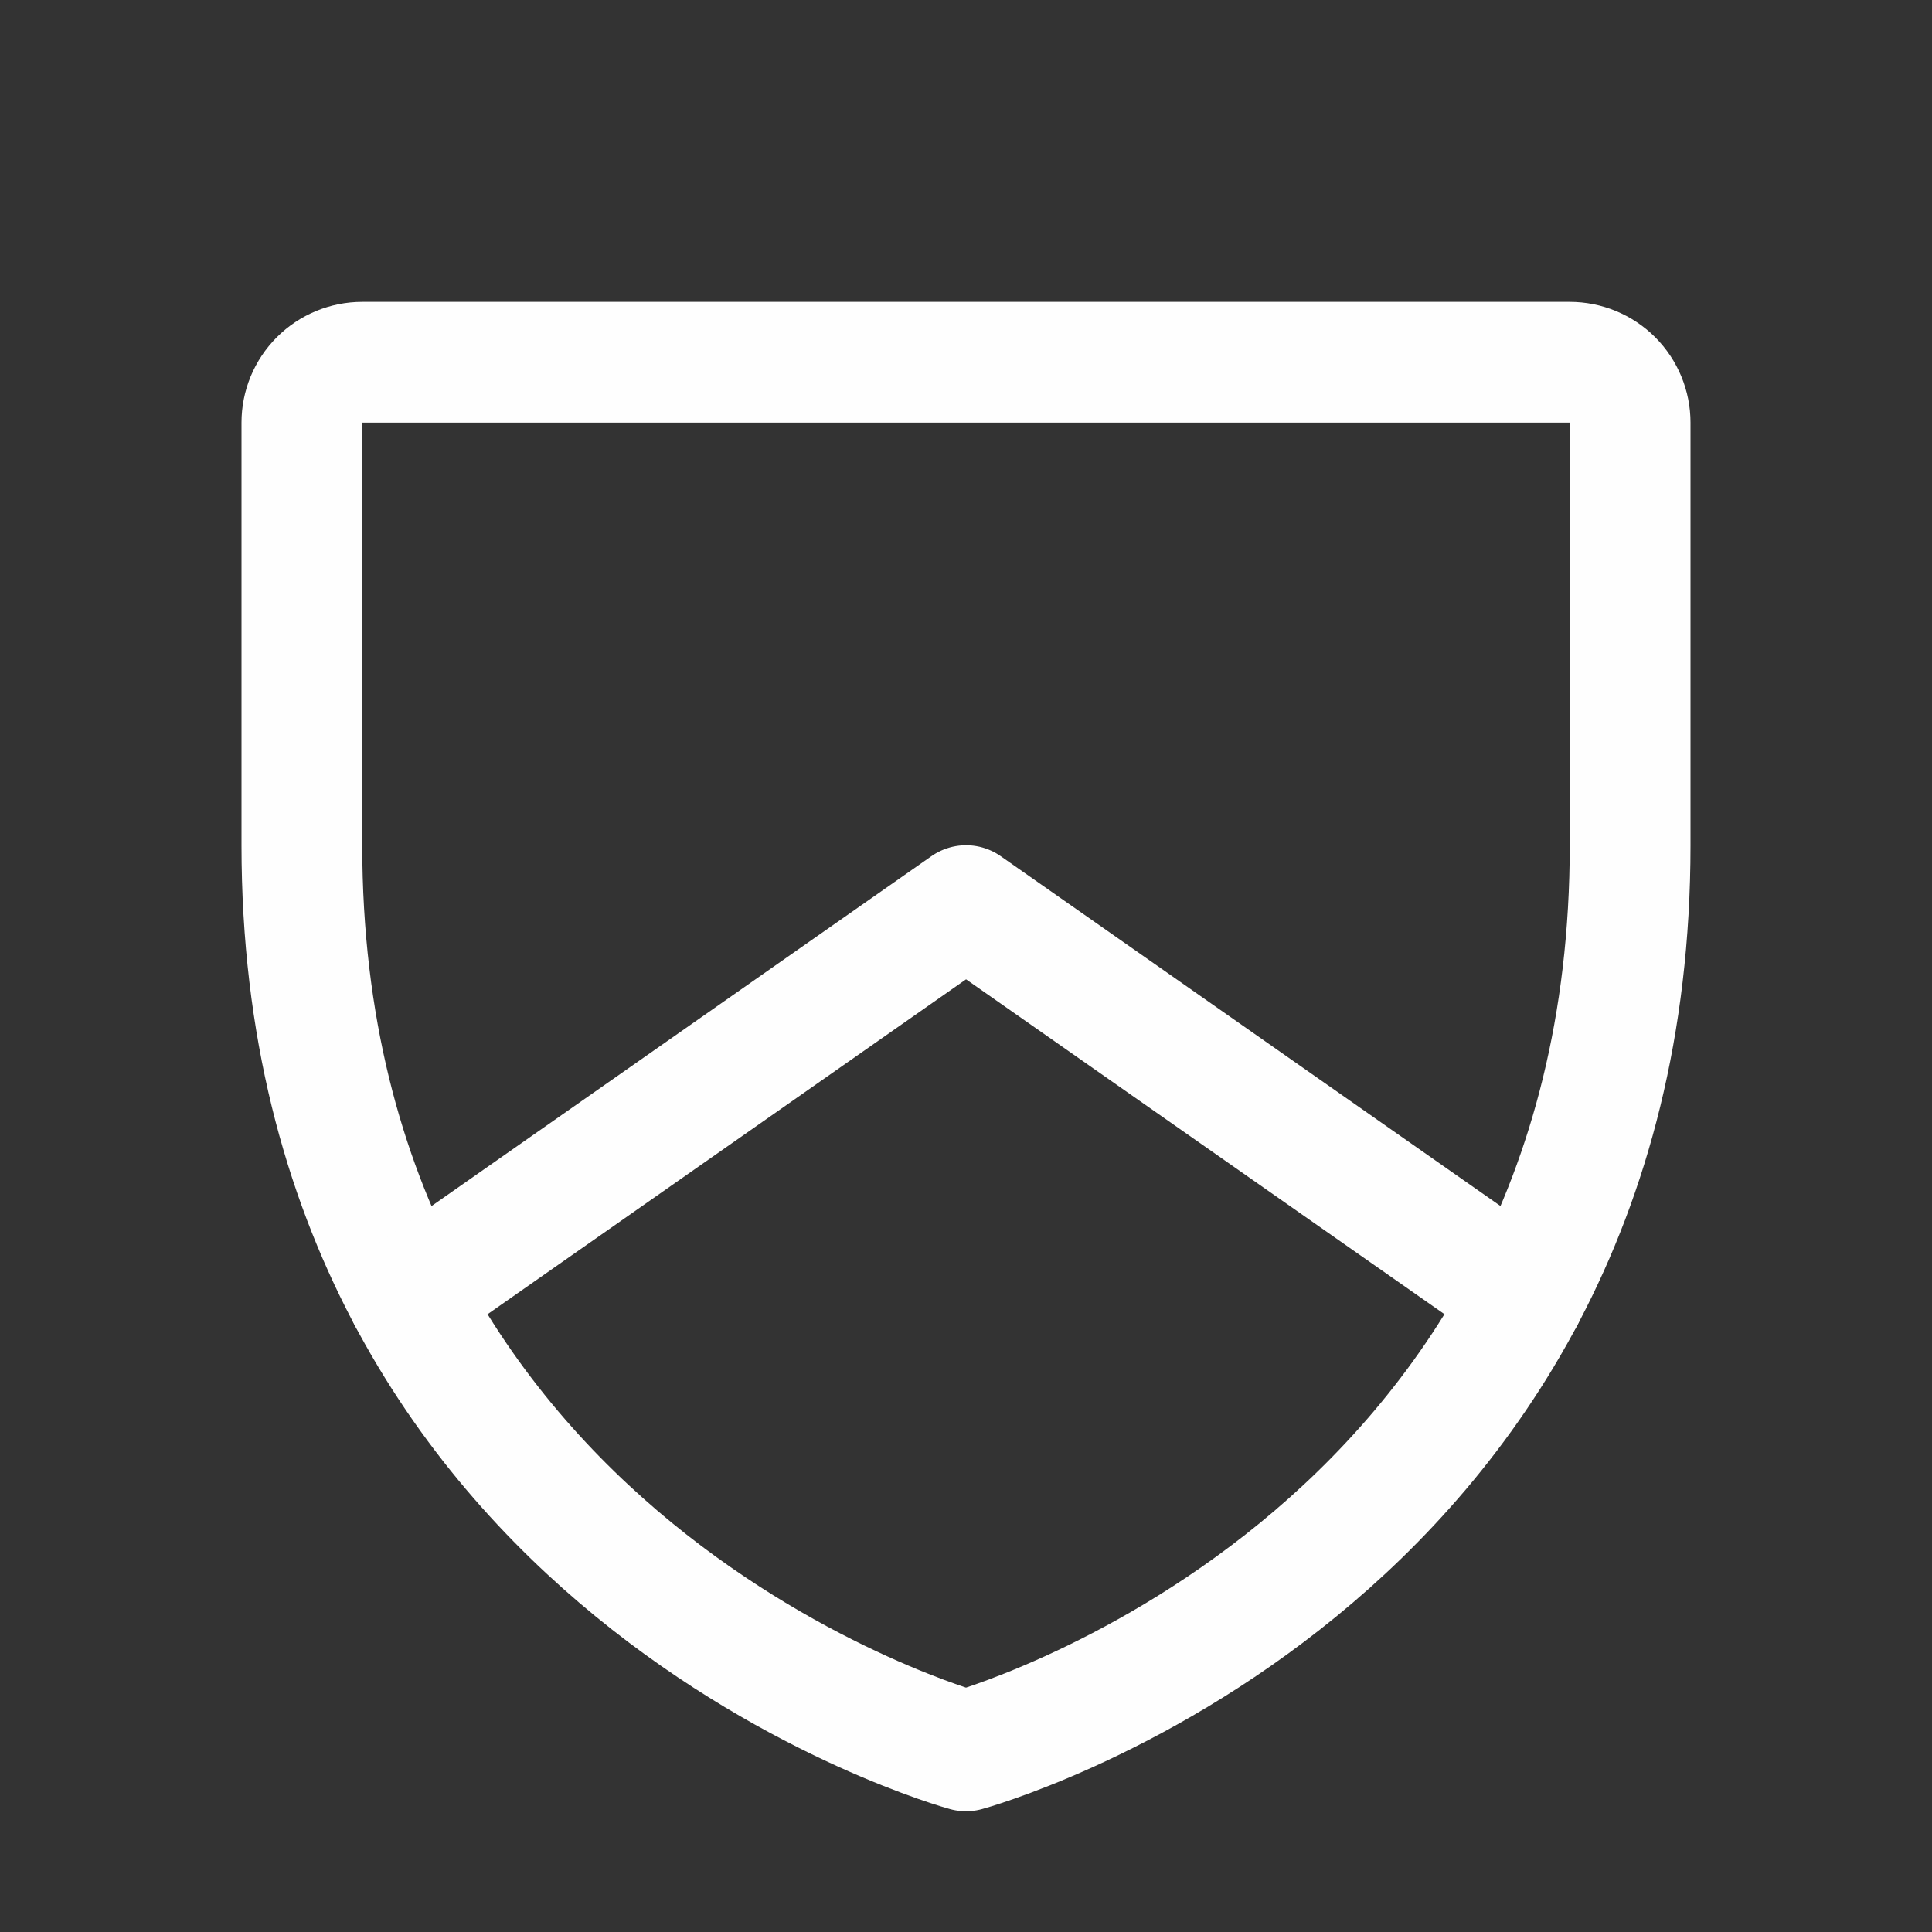
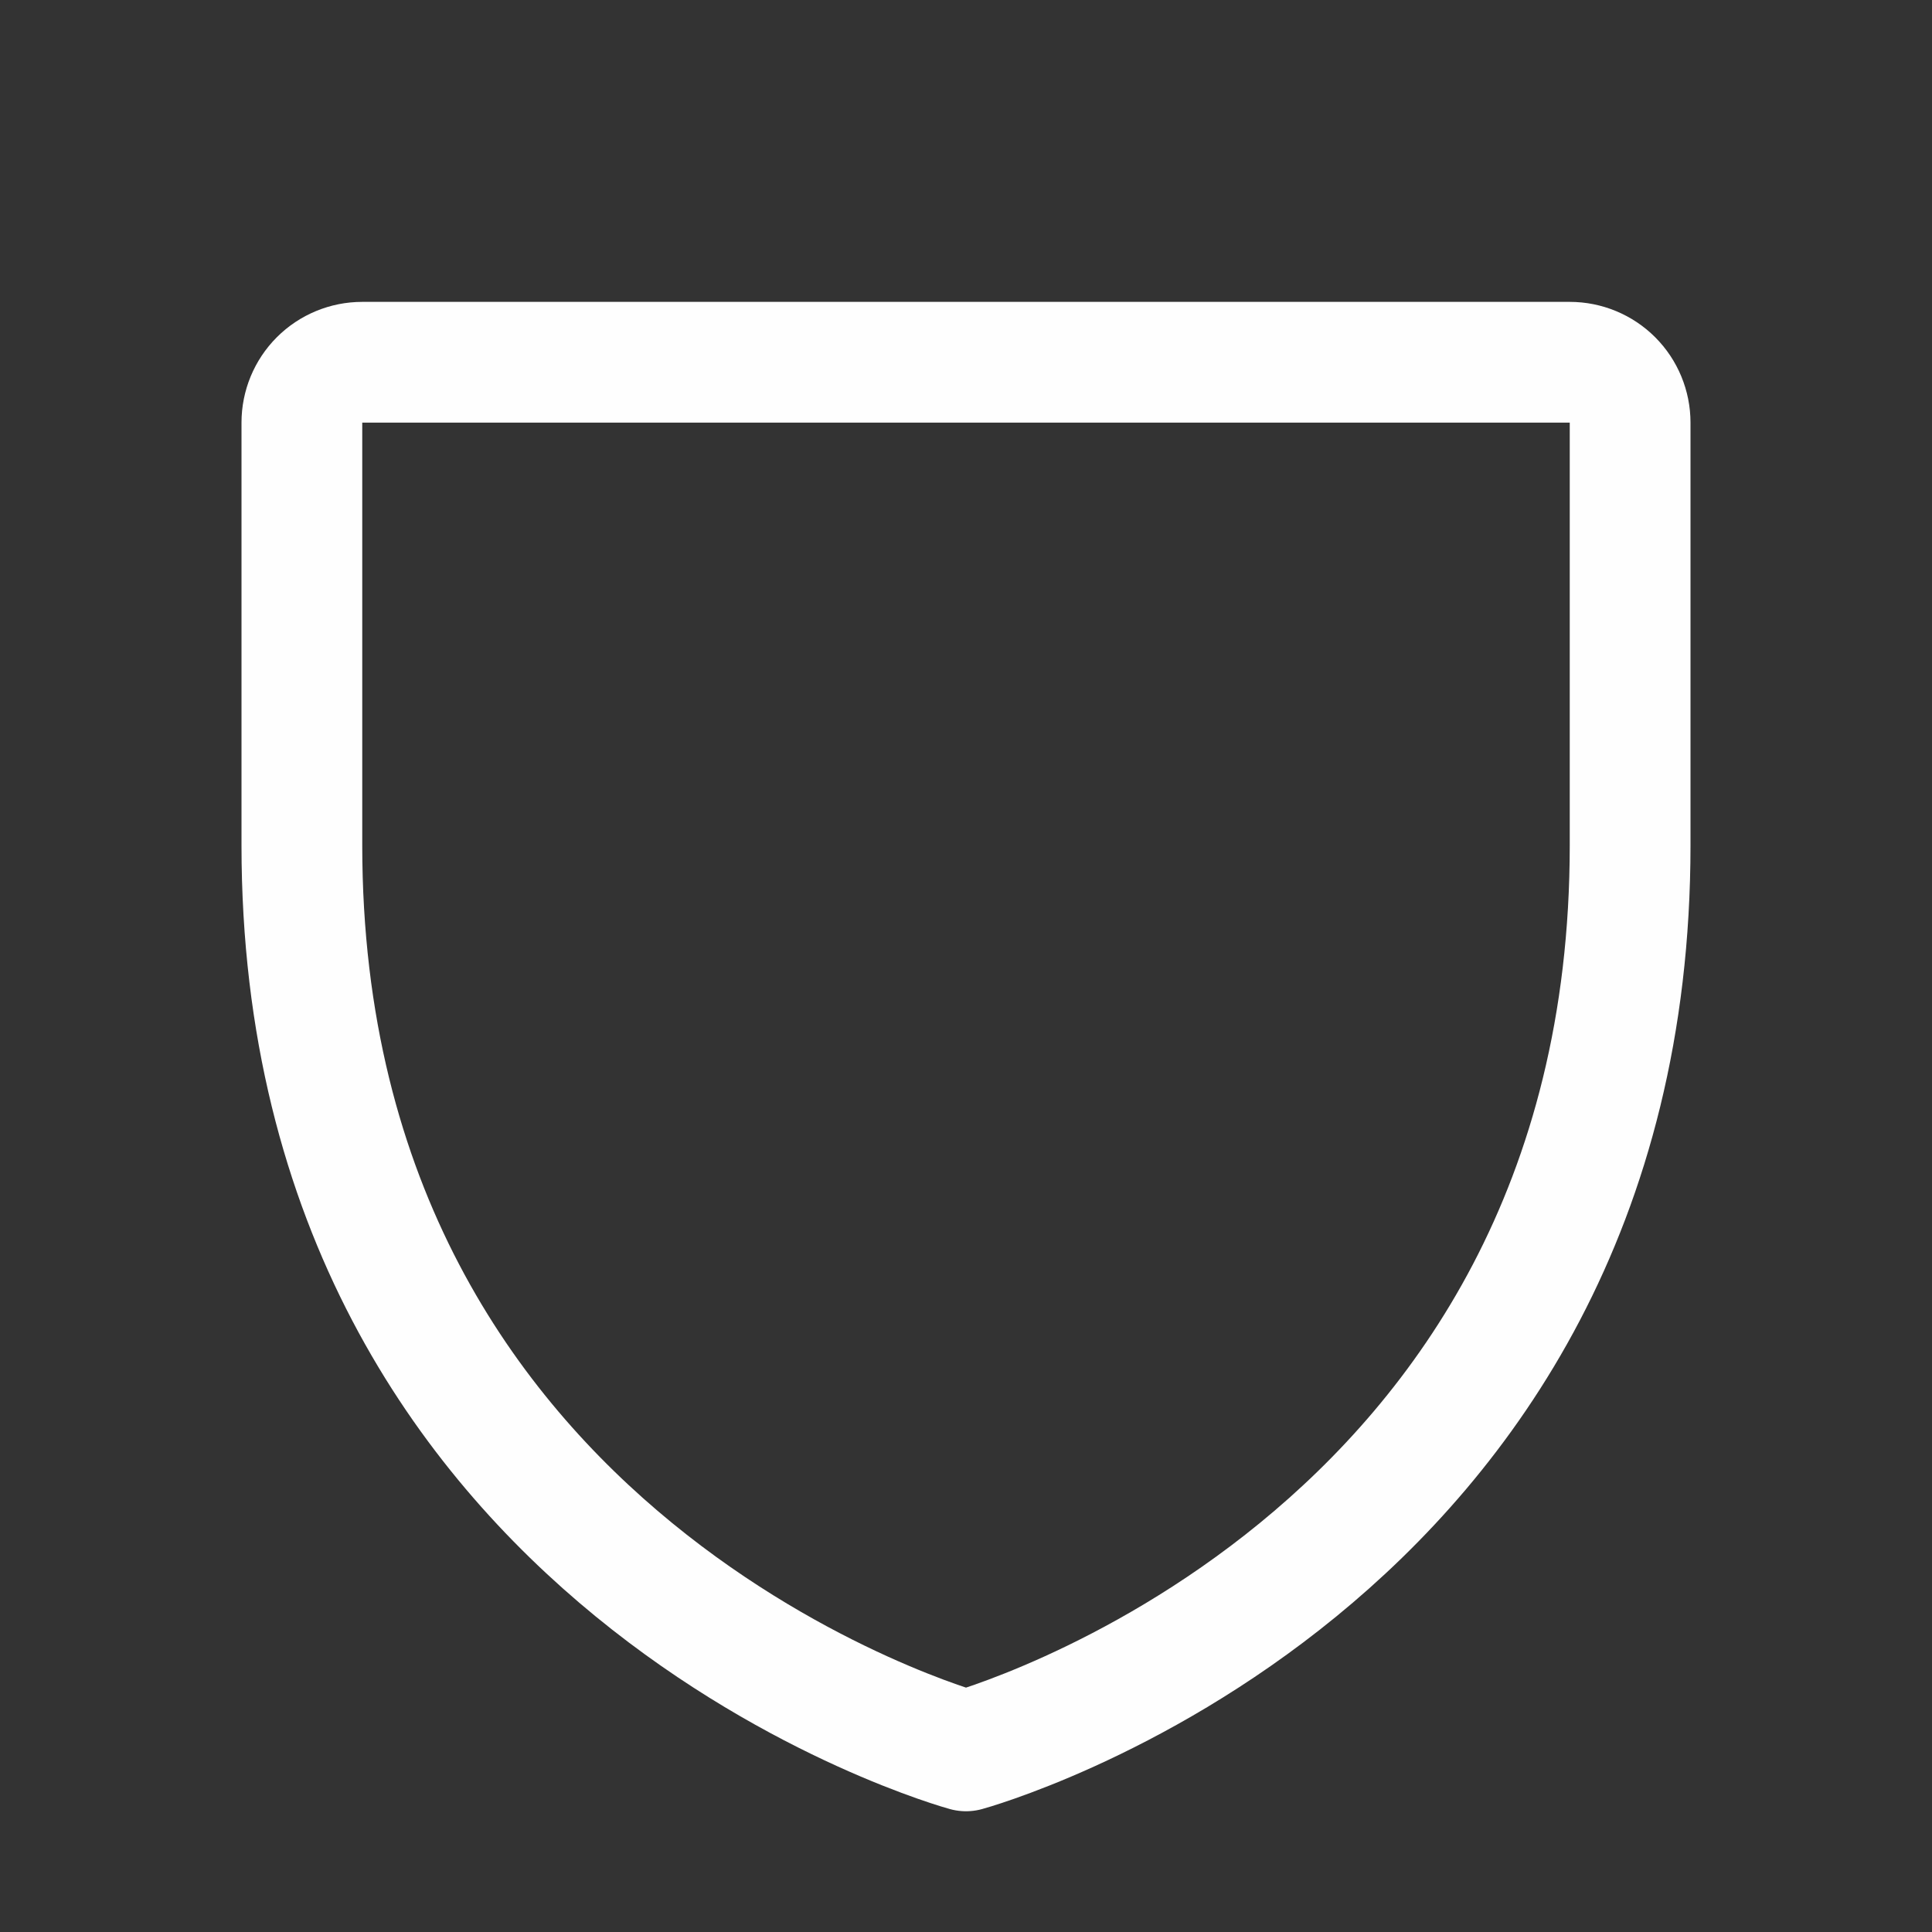
<svg xmlns="http://www.w3.org/2000/svg" width="28" height="28" viewBox="0 0 28 28" fill="none">
  <rect x="0" y="0" width="28" height="28" fill="#333333" stroke="none" />
  <g clip-path="url(#clip0_4468_4386)">
    <path d="M23.625 12.25V6.125C23.625 5.893 23.533 5.67 23.369 5.506C23.205 5.342 22.982 5.25 22.75 5.25H5.25C5.018 5.25 4.795 5.342 4.631 5.506C4.467 5.67 4.375 5.893 4.375 6.125V12.25C4.375 22.75 14 25.375 14 25.375C14 25.375 23.625 22.75 23.625 12.25Z" stroke="#FEFEFE" stroke-width="1.75" stroke-linecap="round" stroke-linejoin="round" />
-     <path d="M22.091 18.788L14.001 13.125L5.91 18.788" stroke="#FEFEFE" stroke-width="1.75" stroke-linecap="round" stroke-linejoin="round" />
  </g>
  <defs>
    <clipPath id="clip0_4468_4386">
      <rect width="28" height="28" fill="white" />
    </clipPath>
  </defs>
</svg>